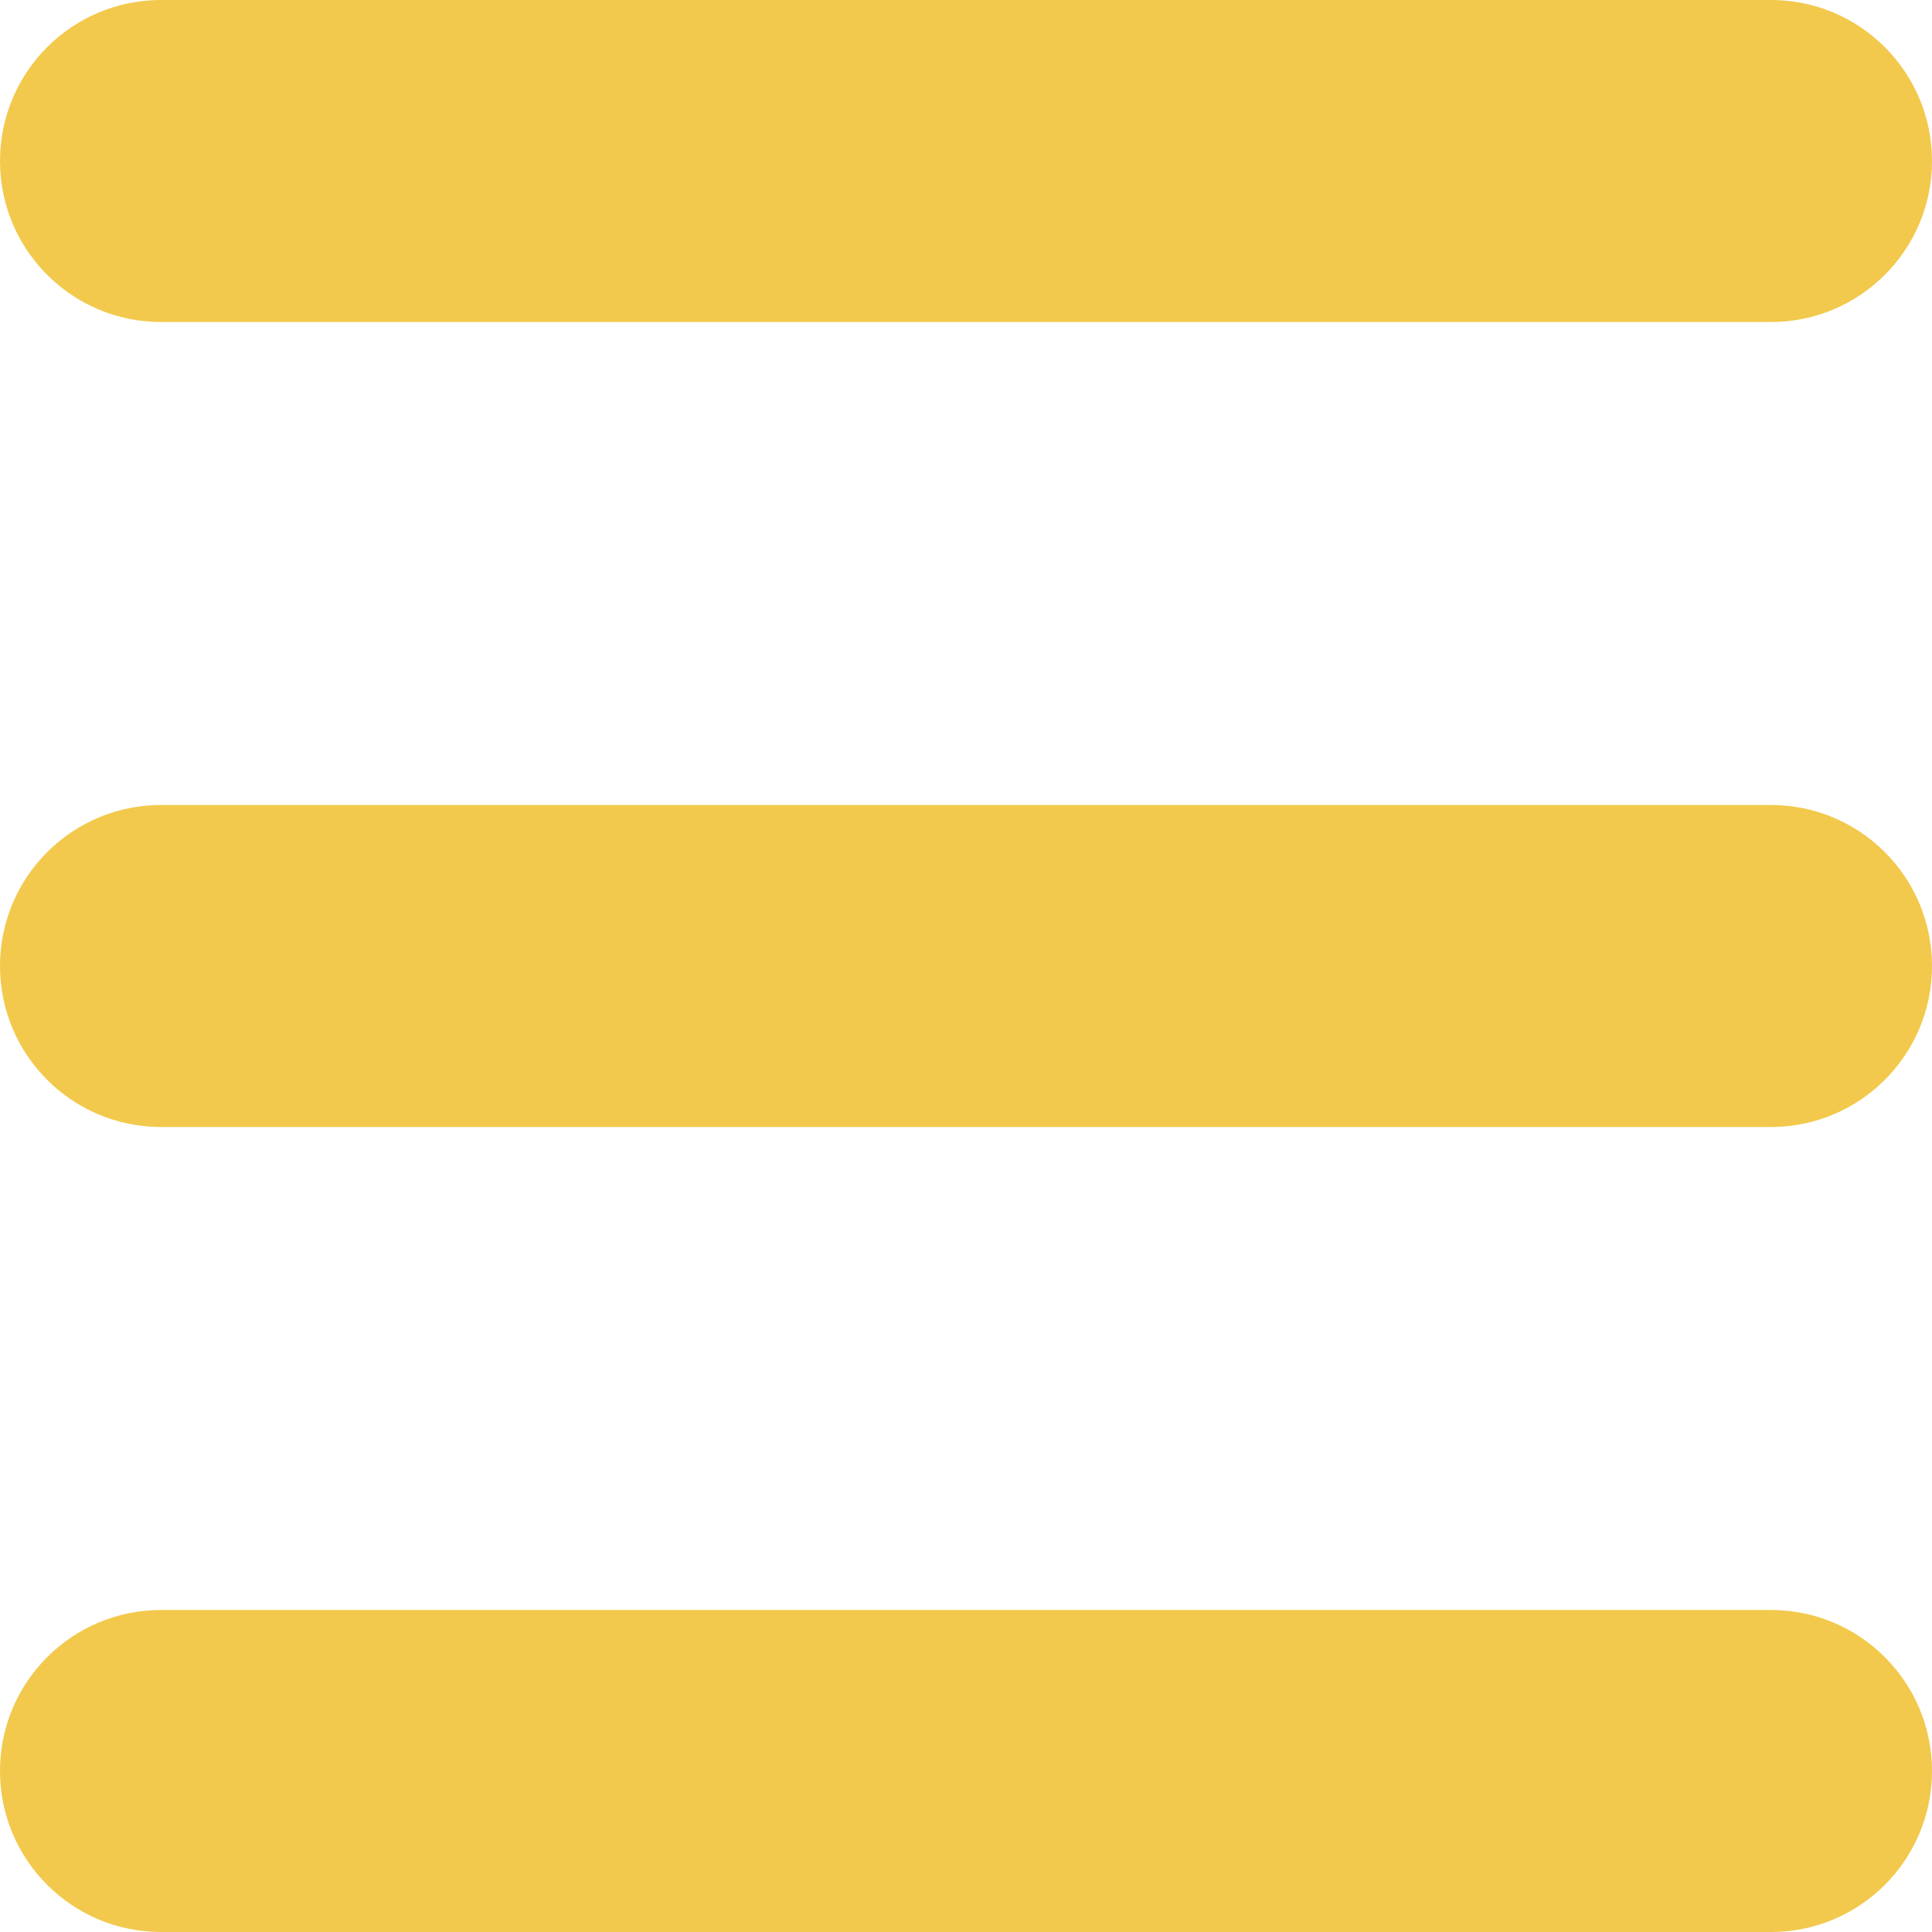
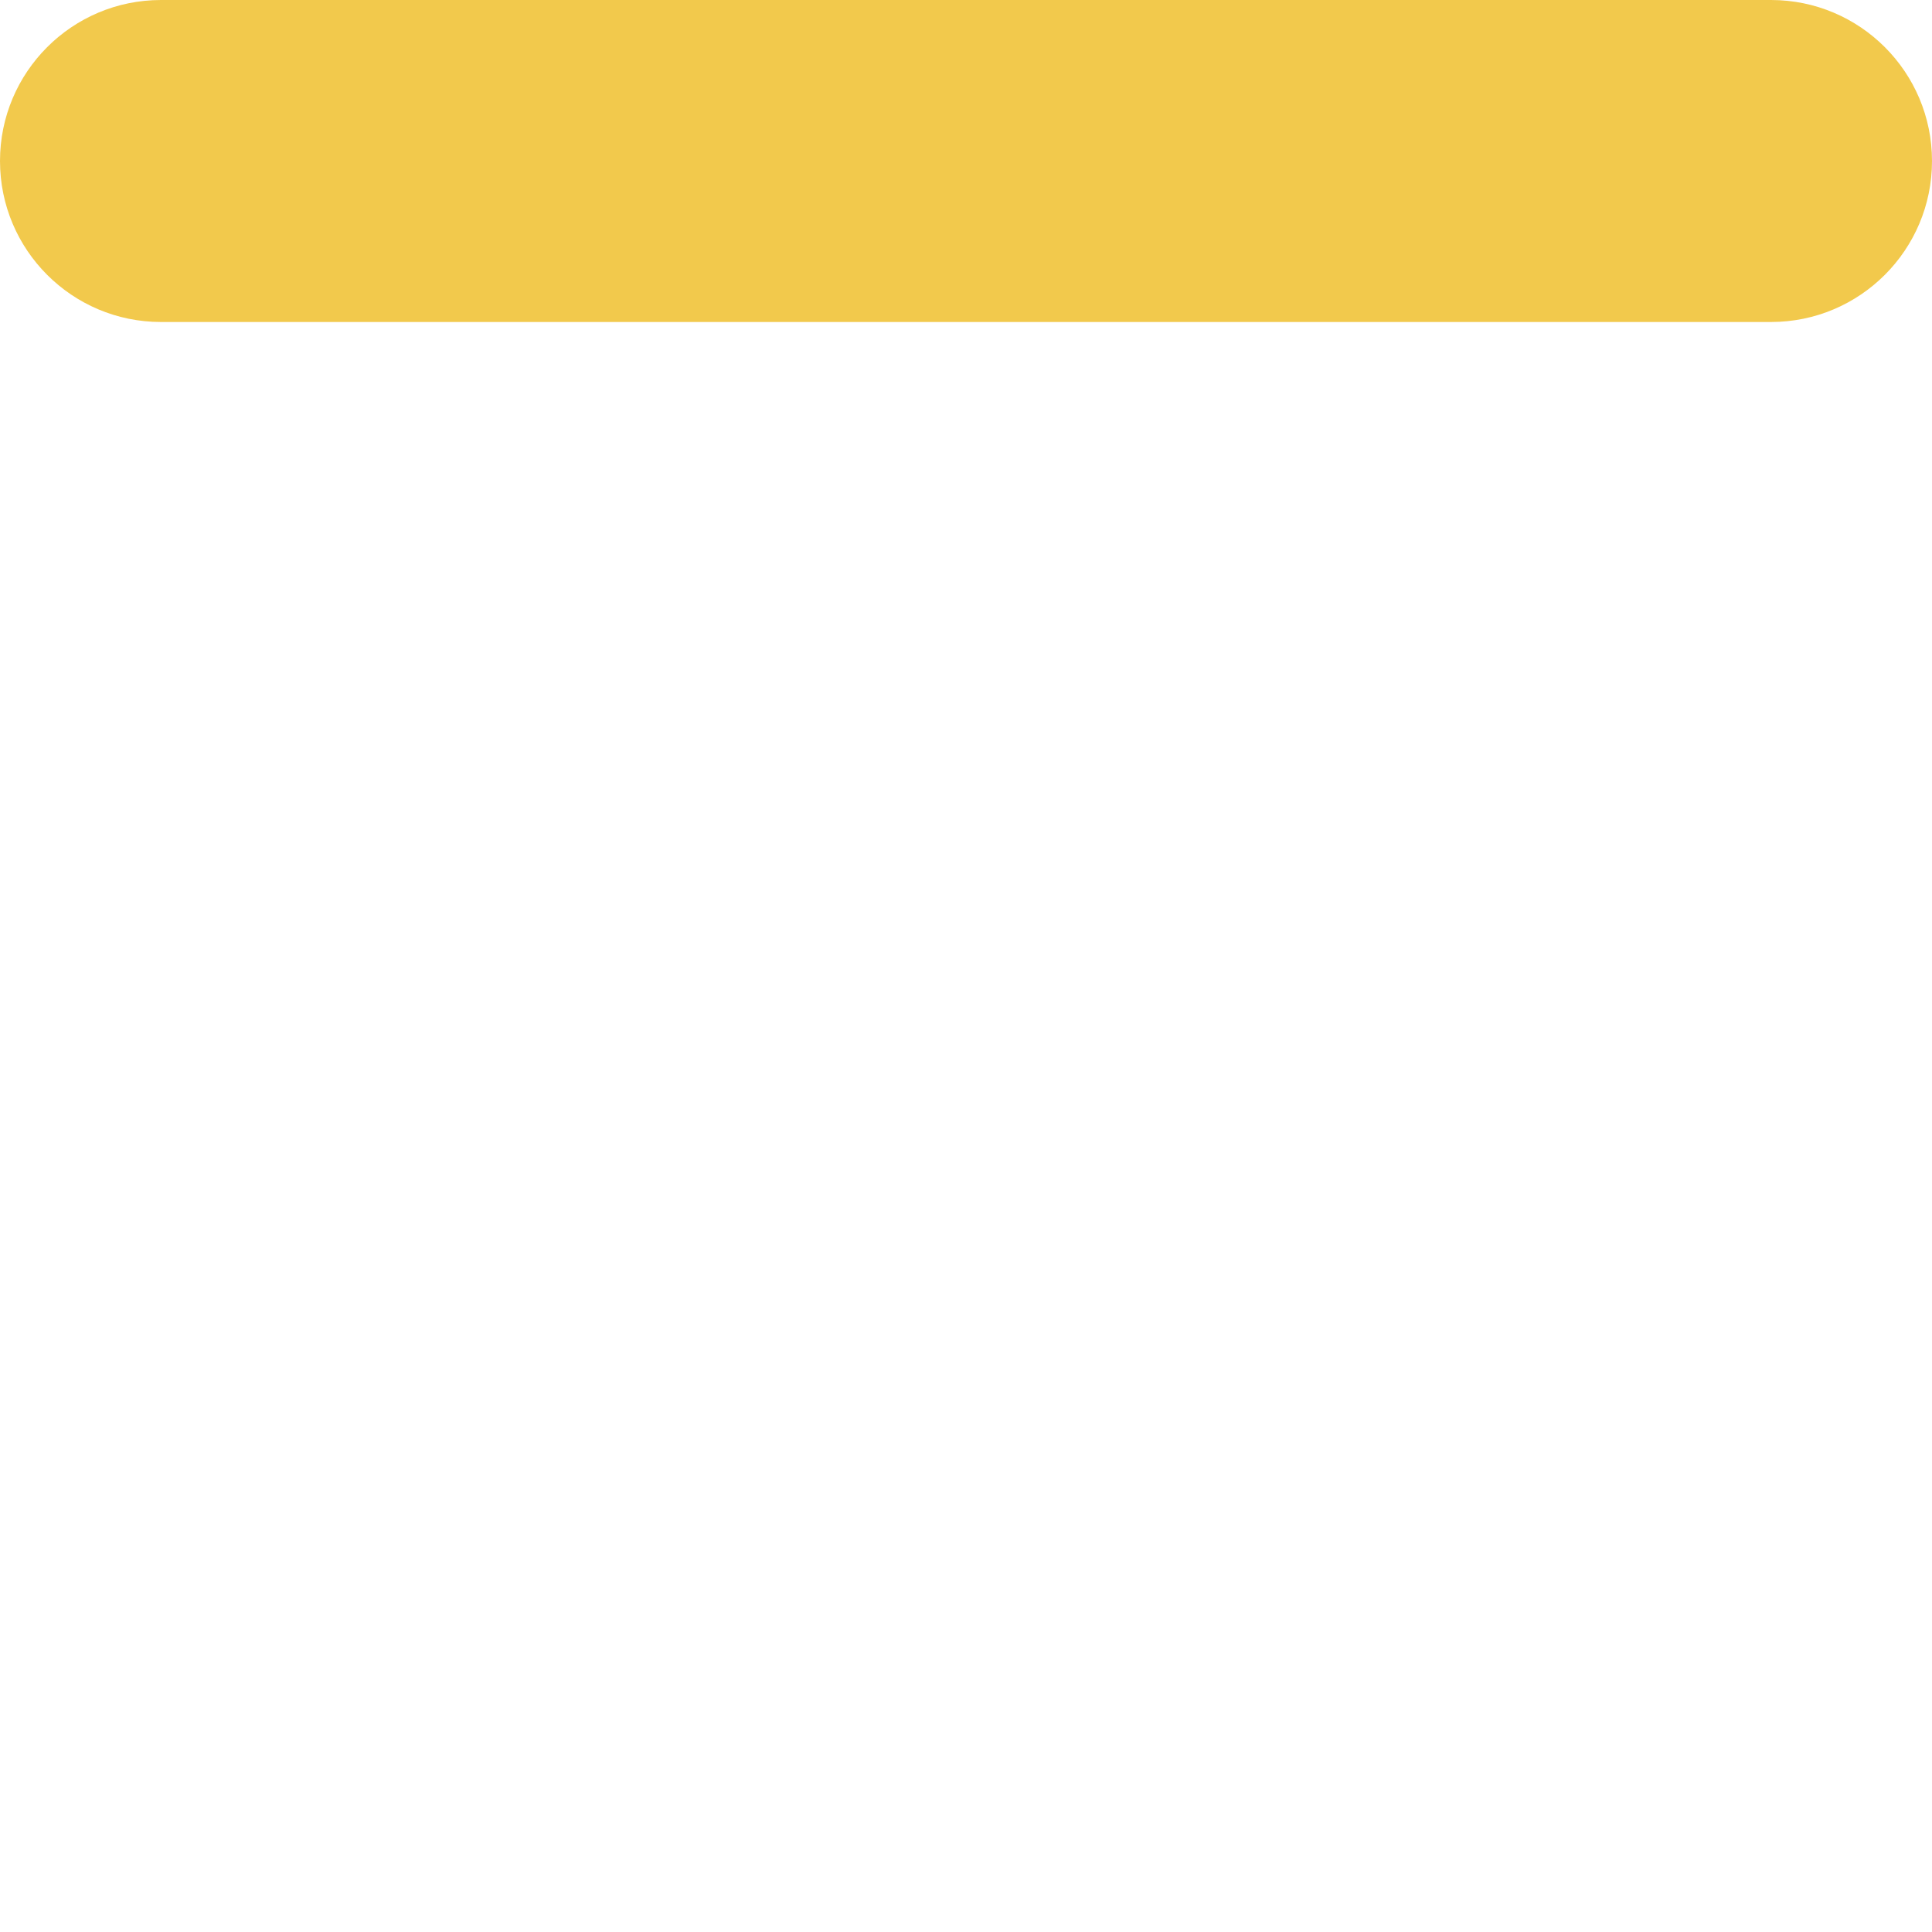
<svg xmlns="http://www.w3.org/2000/svg" width="84" height="84" viewBox="0 0 84 84" fill="none">
  <path d="M0 7C0 3.134 3.134 0 7 0H77C80.866 0 84 3.134 84 7V7C84 10.866 80.866 14 77 14H7C3.134 14 0 10.866 0 7V7Z" fill="#F2C94C" />
-   <path d="M0 42C0 38.134 3.134 35 7 35H77C80.866 35 84 38.134 84 42V42C84 45.866 80.866 49 77 49H7C3.134 49 0 45.866 0 42V42Z" fill="#F2C94C" />
-   <path d="M0 77C0 73.134 3.134 70 7 70H77C80.866 70 84 73.134 84 77V77C84 80.866 80.866 84 77 84H7C3.134 84 0 80.866 0 77V77Z" fill="#F2C94C" />
</svg>